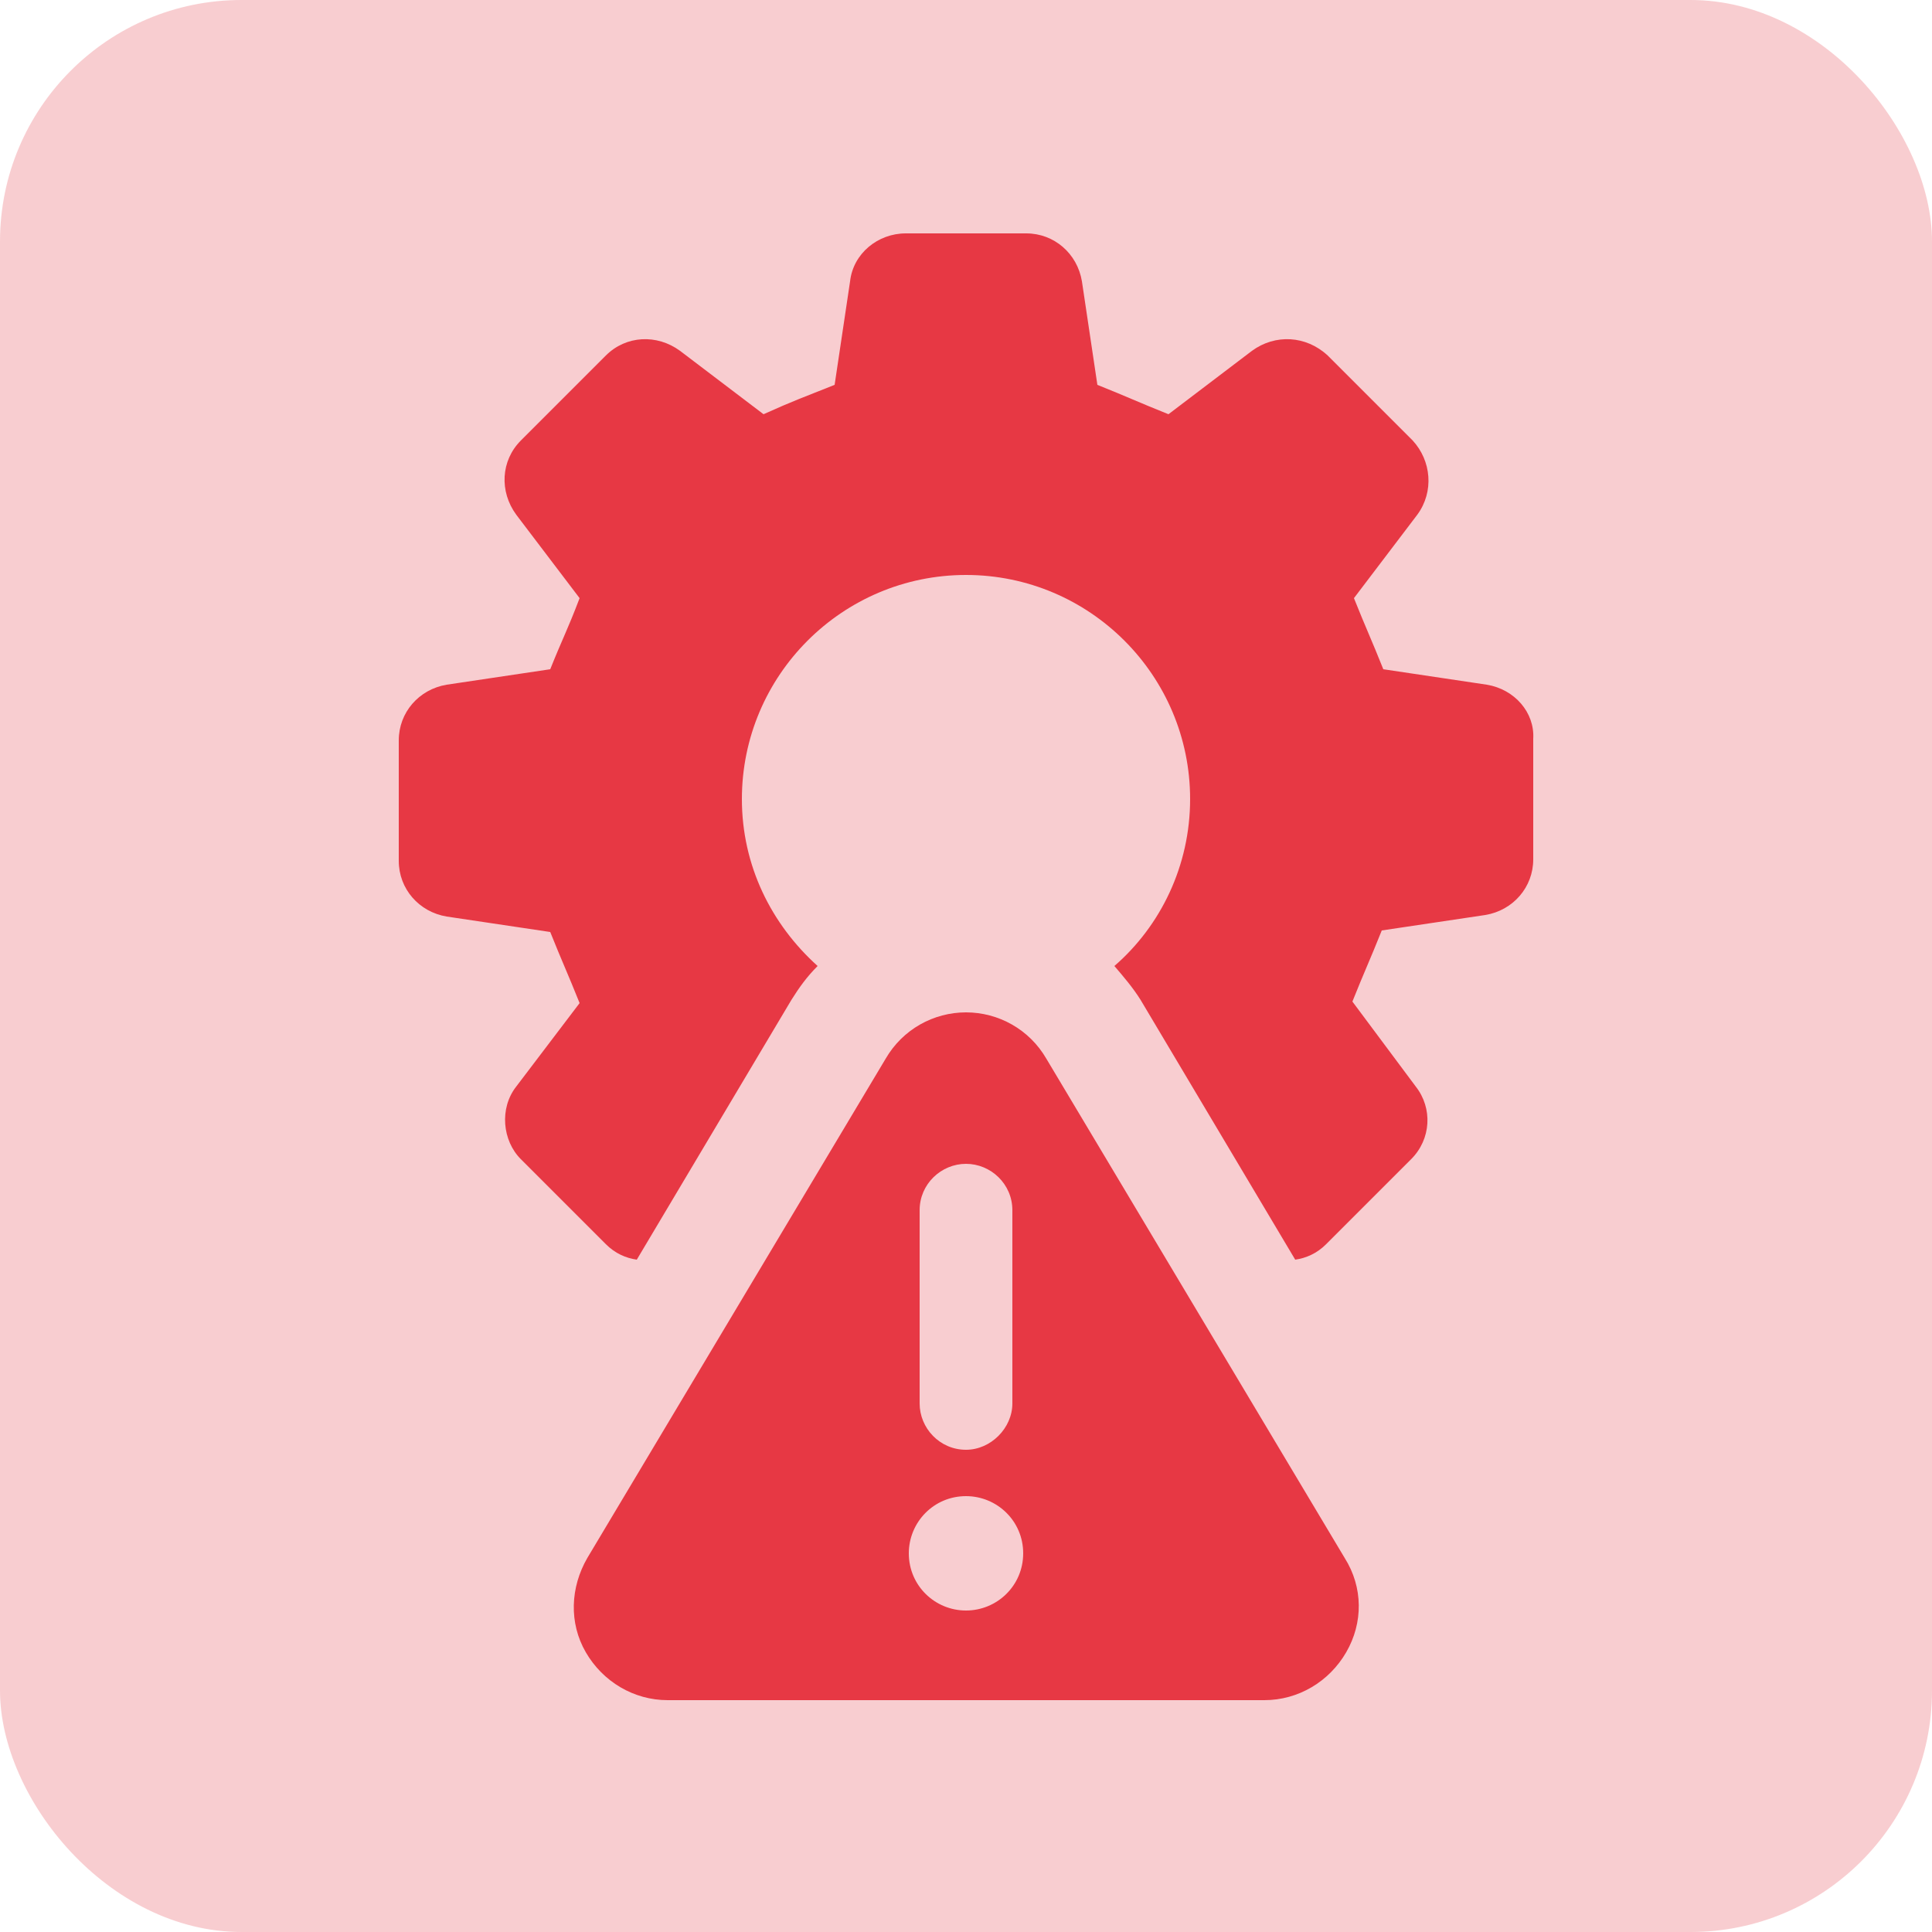
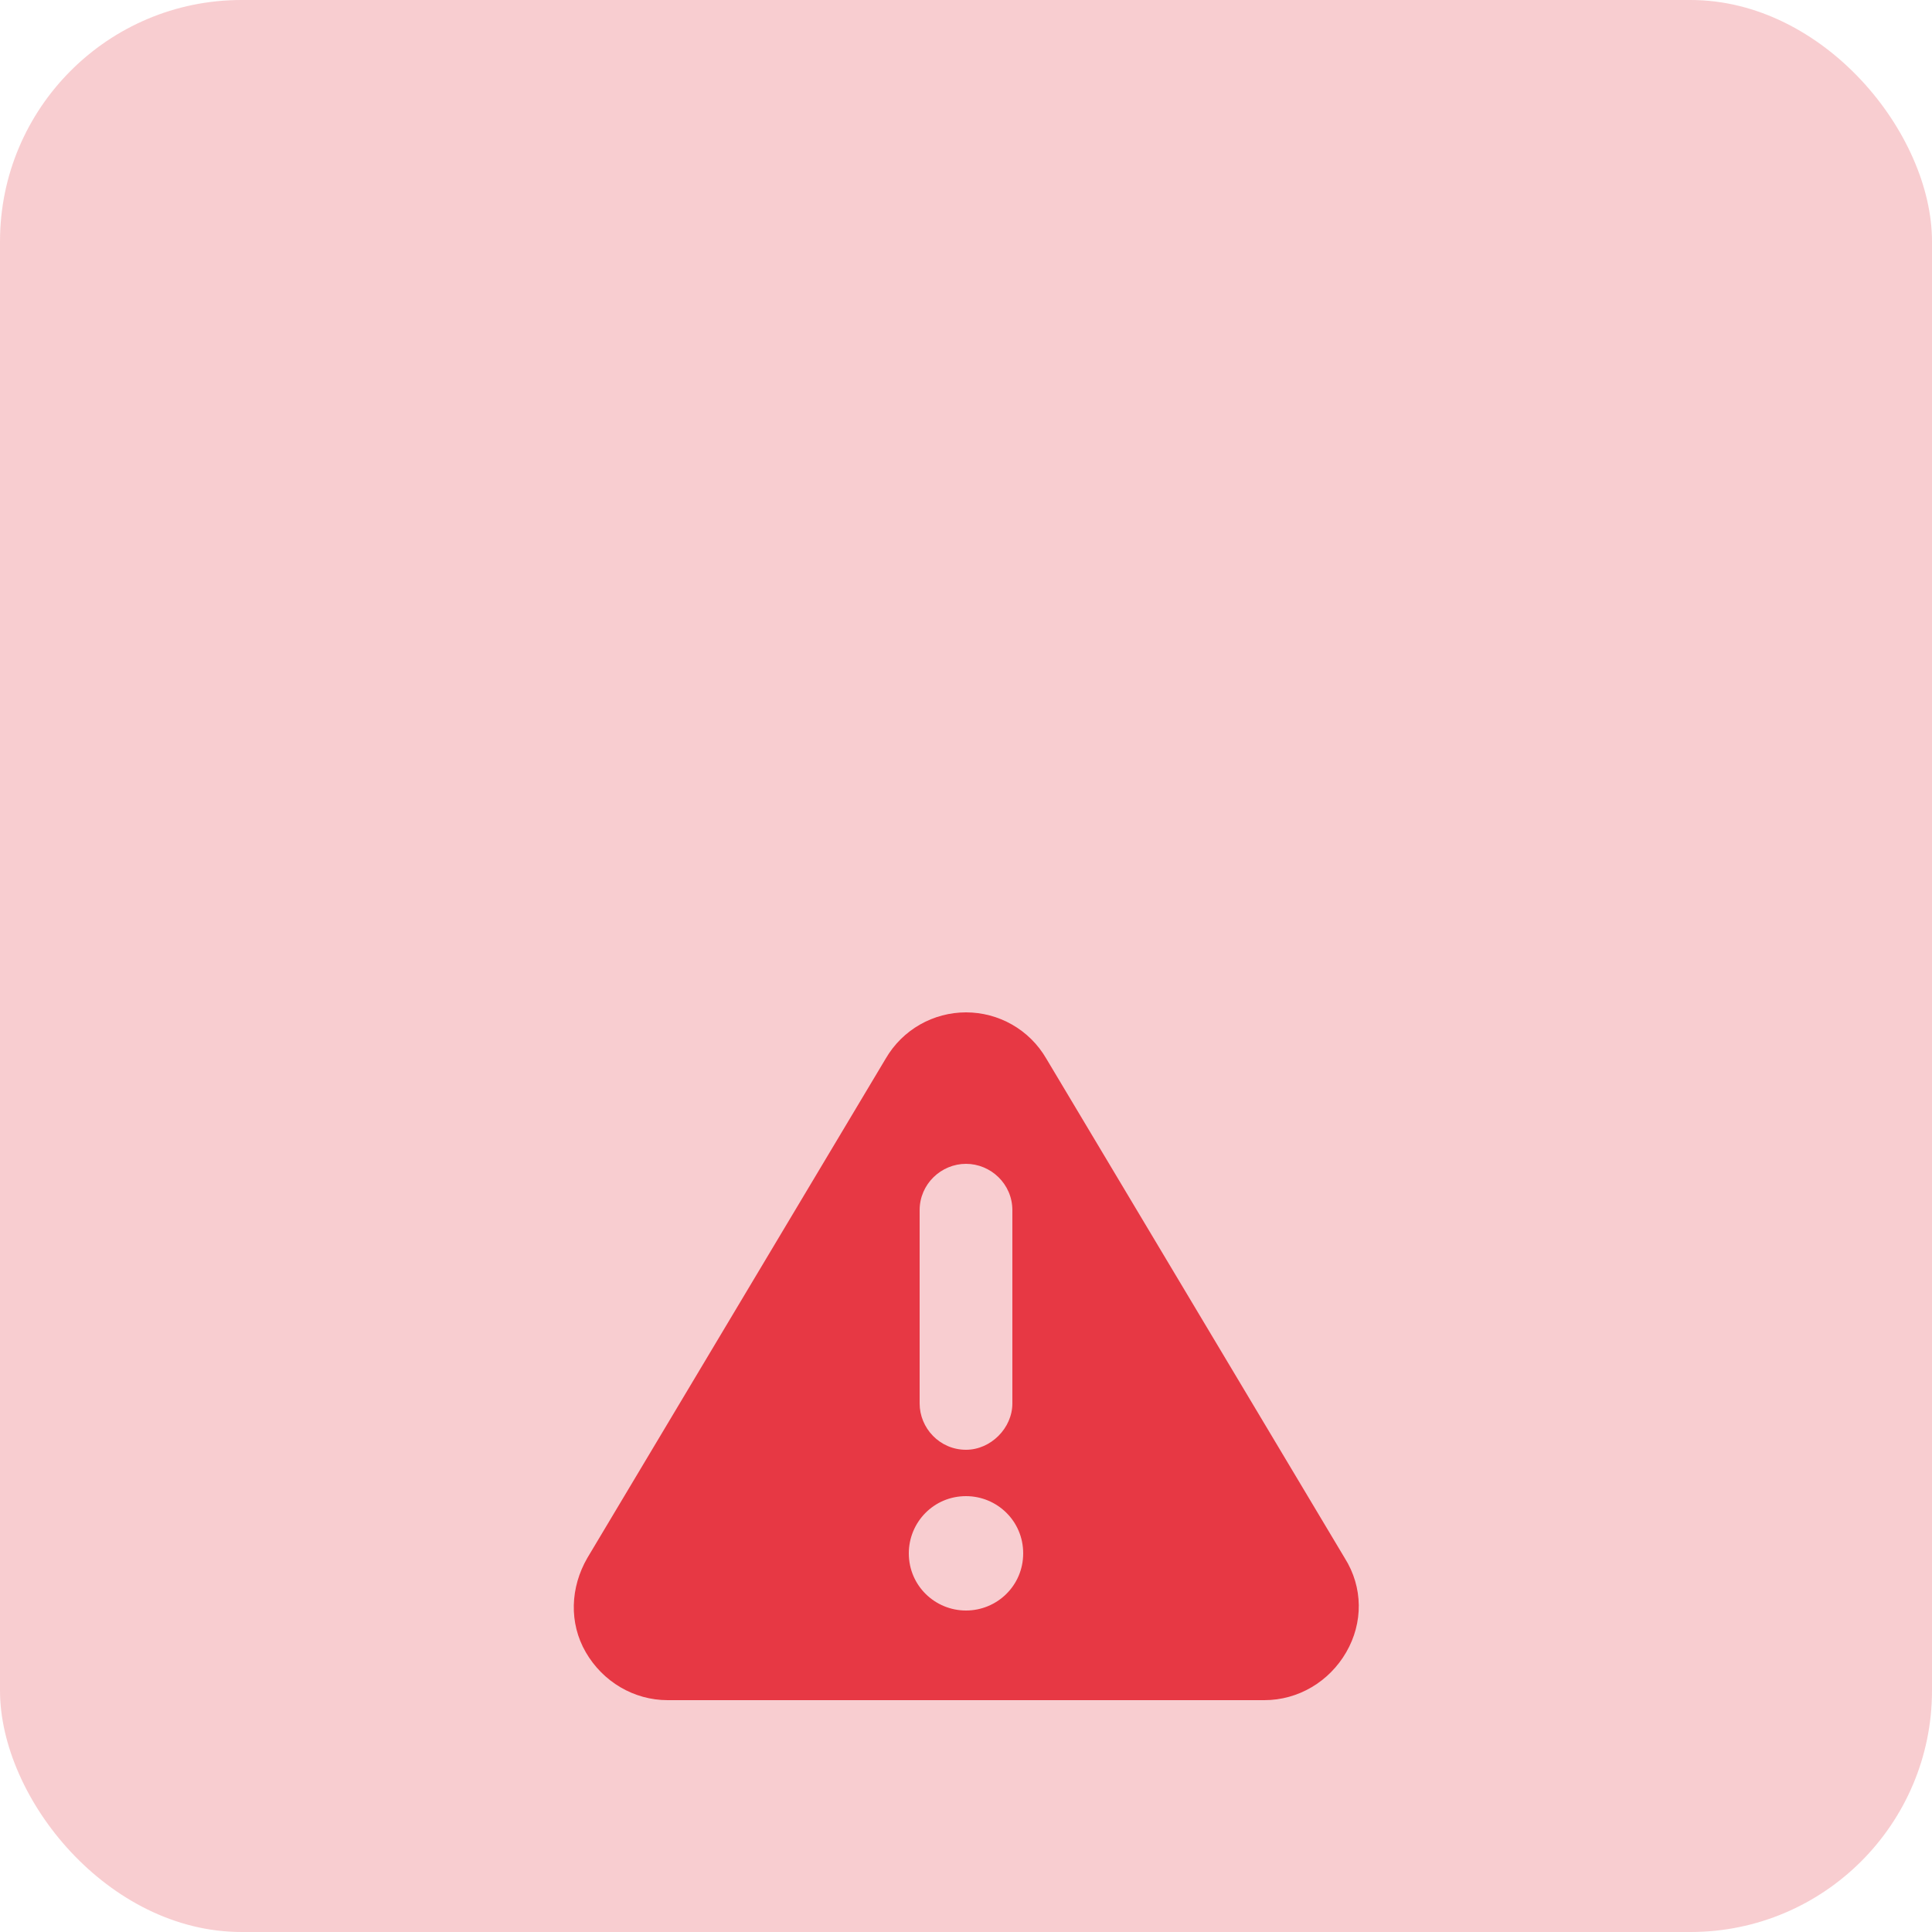
<svg xmlns="http://www.w3.org/2000/svg" width="80" height="80" viewBox="0 0 80 80" fill="none">
  <rect width="80" height="80" rx="10" fill="#E73844" fill-opacity="0.25" />
-   <path d="M61.568 28.352L57.28 27.712C56.768 26.432 56.576 26.048 56.064 24.768L58.688 21.312C59.392 20.352 59.264 19.072 58.496 18.24L54.976 14.72C54.08 13.888 52.8 13.824 51.84 14.528L48.384 17.152C47.104 16.64 46.72 16.448 45.44 15.936L44.8 11.648C44.608 10.496 43.648 9.664 42.496 9.664H37.504C36.352 9.664 35.328 10.496 35.2 11.648L34.56 15.936C33.28 16.448 32.896 16.576 31.616 17.152L28.16 14.528C27.2 13.824 25.92 13.888 25.088 14.72L21.568 18.24C20.736 19.072 20.672 20.352 21.376 21.312L24 24.768C23.488 26.112 23.296 26.432 22.784 27.712L18.496 28.352C17.344 28.544 16.512 29.504 16.512 30.656V35.648C16.512 36.8 17.344 37.76 18.496 37.952L22.784 38.592C23.296 39.872 23.488 40.256 24 41.536L21.376 44.992C20.672 45.888 20.8 47.232 21.568 48L25.088 51.52C25.472 51.904 25.92 52.096 26.368 52.16L32.768 41.408C33.088 40.896 33.408 40.448 33.856 40C31.936 38.272 30.72 35.84 30.72 33.088C30.72 27.968 34.88 23.808 40 23.808C45.12 23.808 49.28 27.968 49.28 33.088C49.28 35.84 48.064 38.336 46.144 40C46.528 40.448 46.912 40.896 47.232 41.408L53.632 52.16C54.08 52.096 54.528 51.904 54.912 51.52L58.432 48C59.264 47.168 59.328 45.888 58.624 44.992L56 41.472C56.512 40.192 56.704 39.808 57.216 38.528L61.504 37.888C62.656 37.696 63.488 36.736 63.488 35.584V30.592C63.552 29.504 62.72 28.544 61.568 28.352Z" fill="#E73844" />
  <path d="M43.328 43.84C42.624 42.624 41.344 41.92 40 41.92C38.656 41.92 37.376 42.624 36.672 43.84L24.32 64.512C23.616 65.728 23.552 67.2 24.256 68.416C24.96 69.632 26.24 70.4 27.648 70.4H52.352C53.76 70.4 55.04 69.632 55.744 68.416C56.448 67.2 56.448 65.728 55.68 64.512L43.328 43.84ZM38.08 50.112C38.08 49.024 38.976 48.192 40 48.192C41.024 48.192 41.92 49.024 41.92 50.112V58.112C41.92 59.136 41.024 60.032 40 60.032C38.912 60.032 38.08 59.136 38.08 58.112V50.112ZM40 66.688C38.72 66.688 37.632 65.664 37.632 64.32C37.632 63.04 38.656 61.952 40 61.952C41.28 61.952 42.368 62.976 42.368 64.32C42.368 65.664 41.28 66.688 40 66.688Z" fill="#E73844" />
</svg>